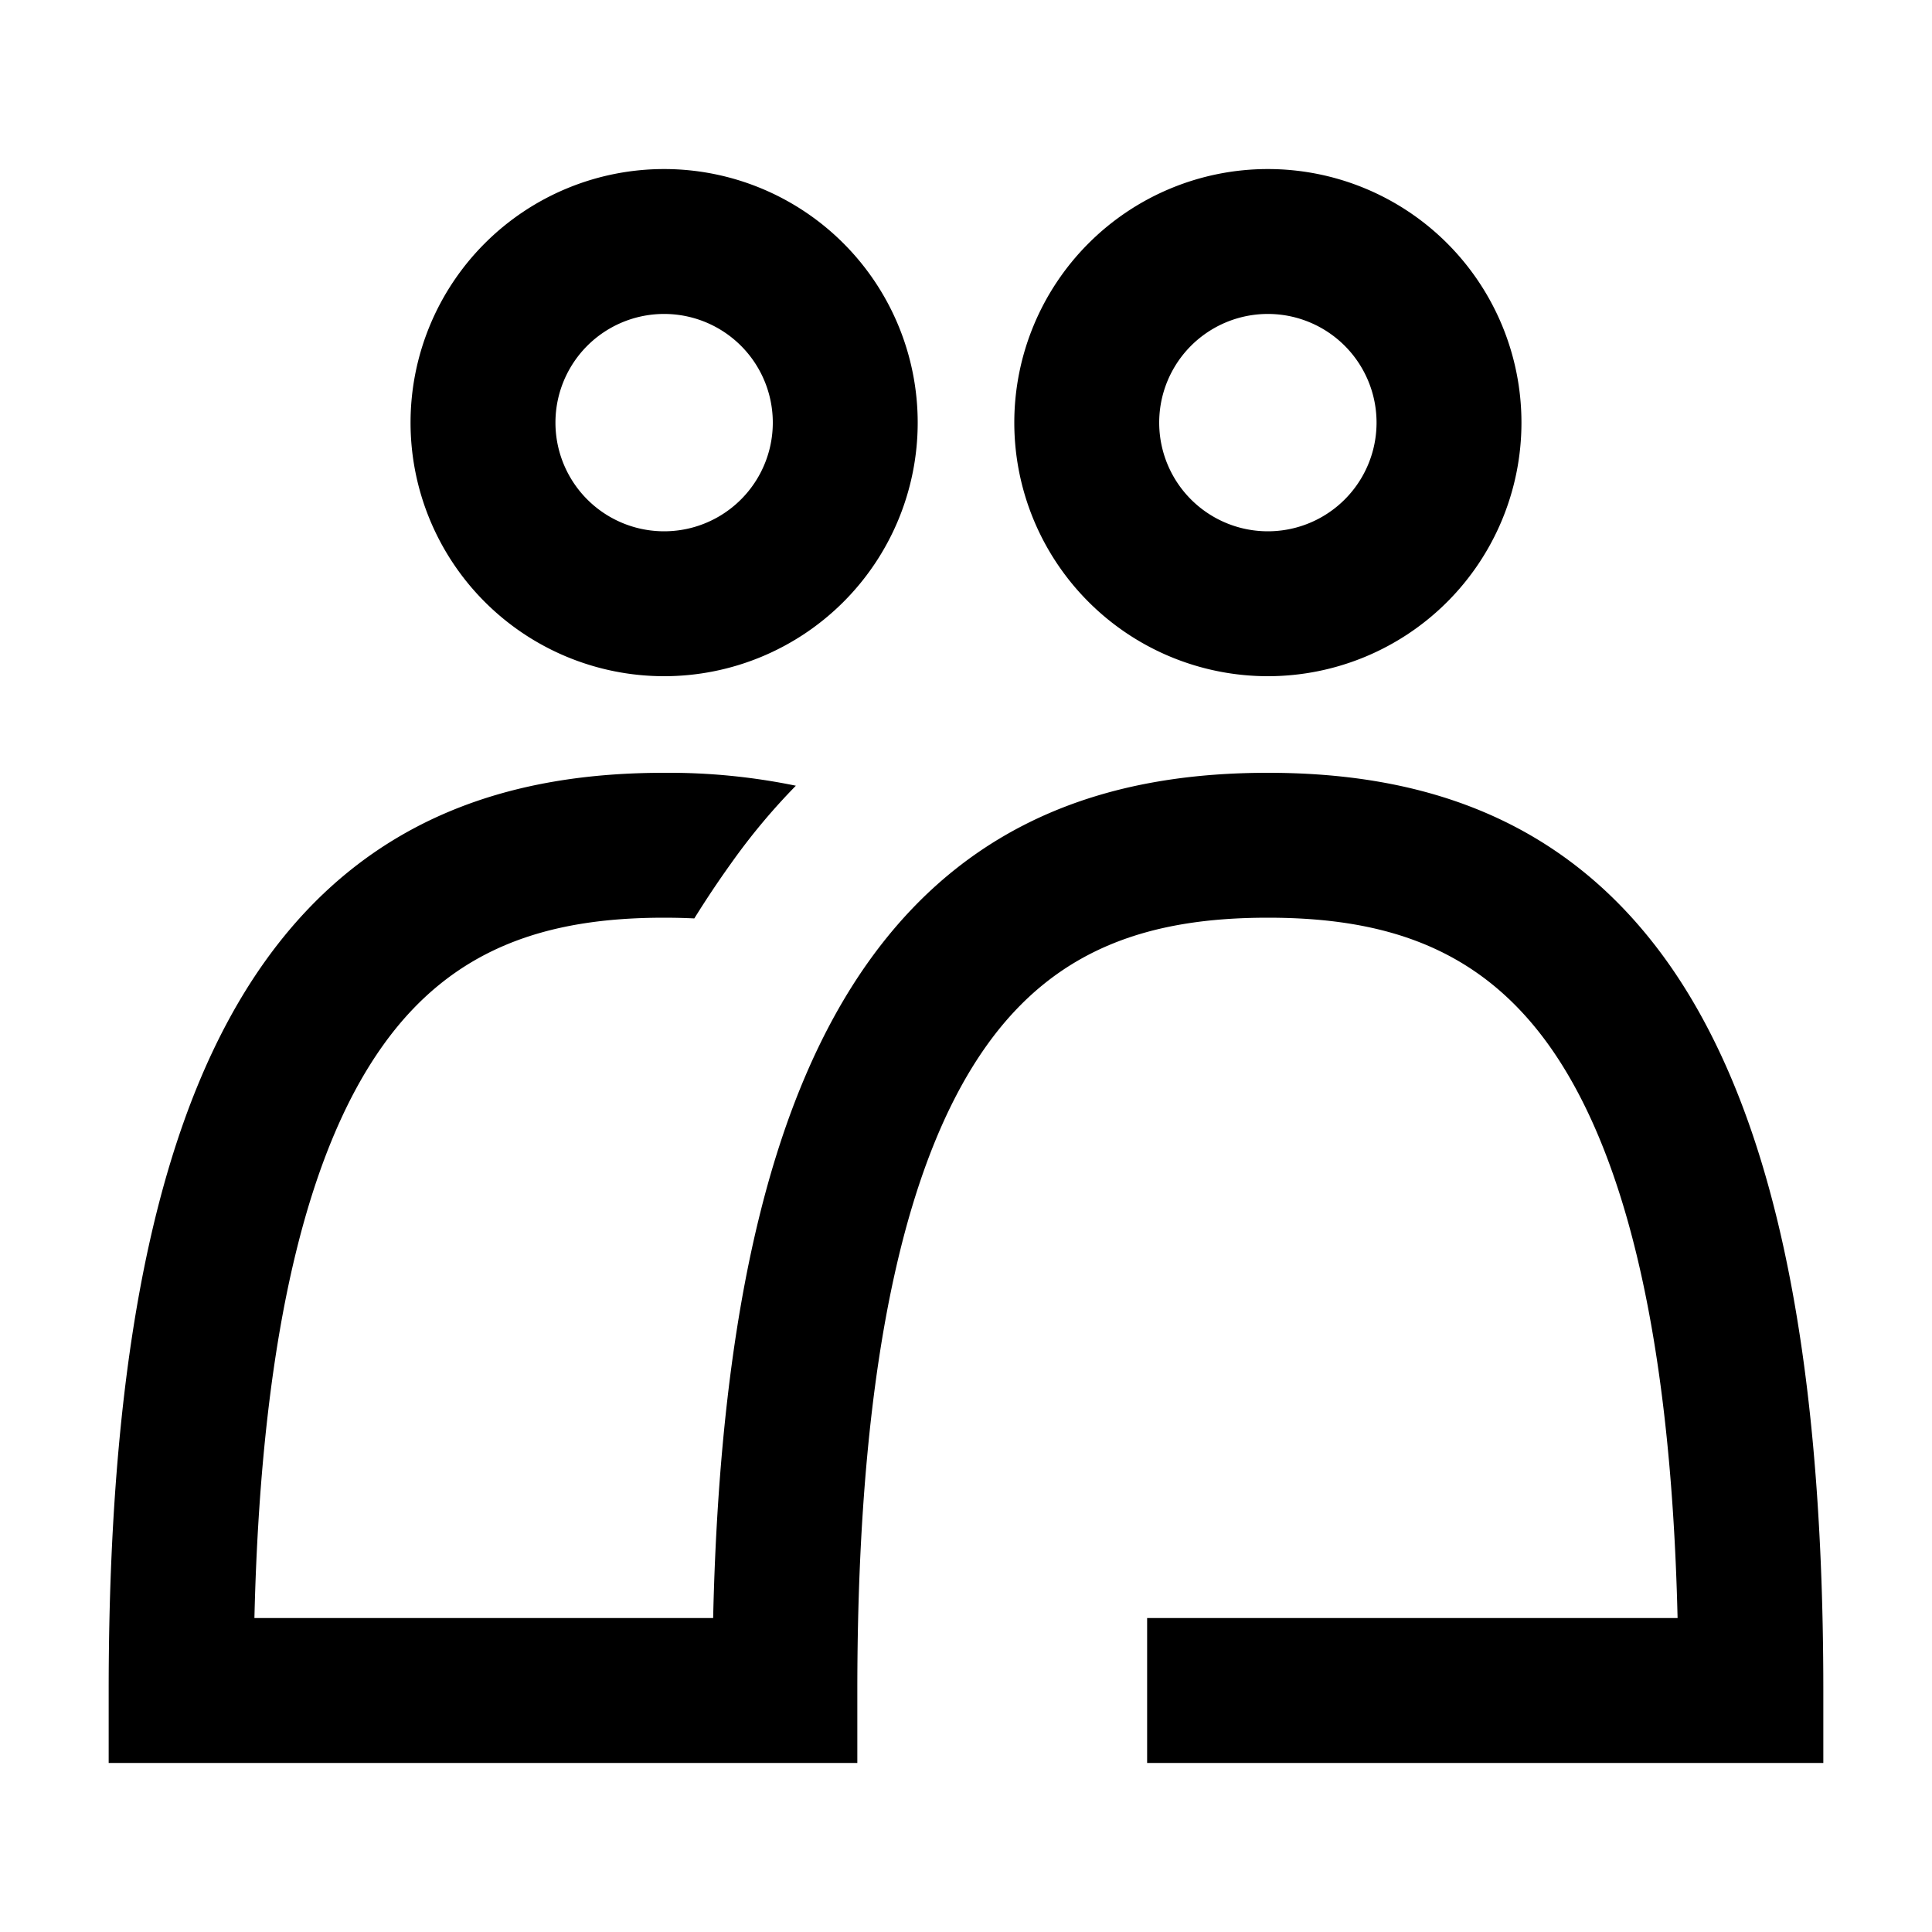
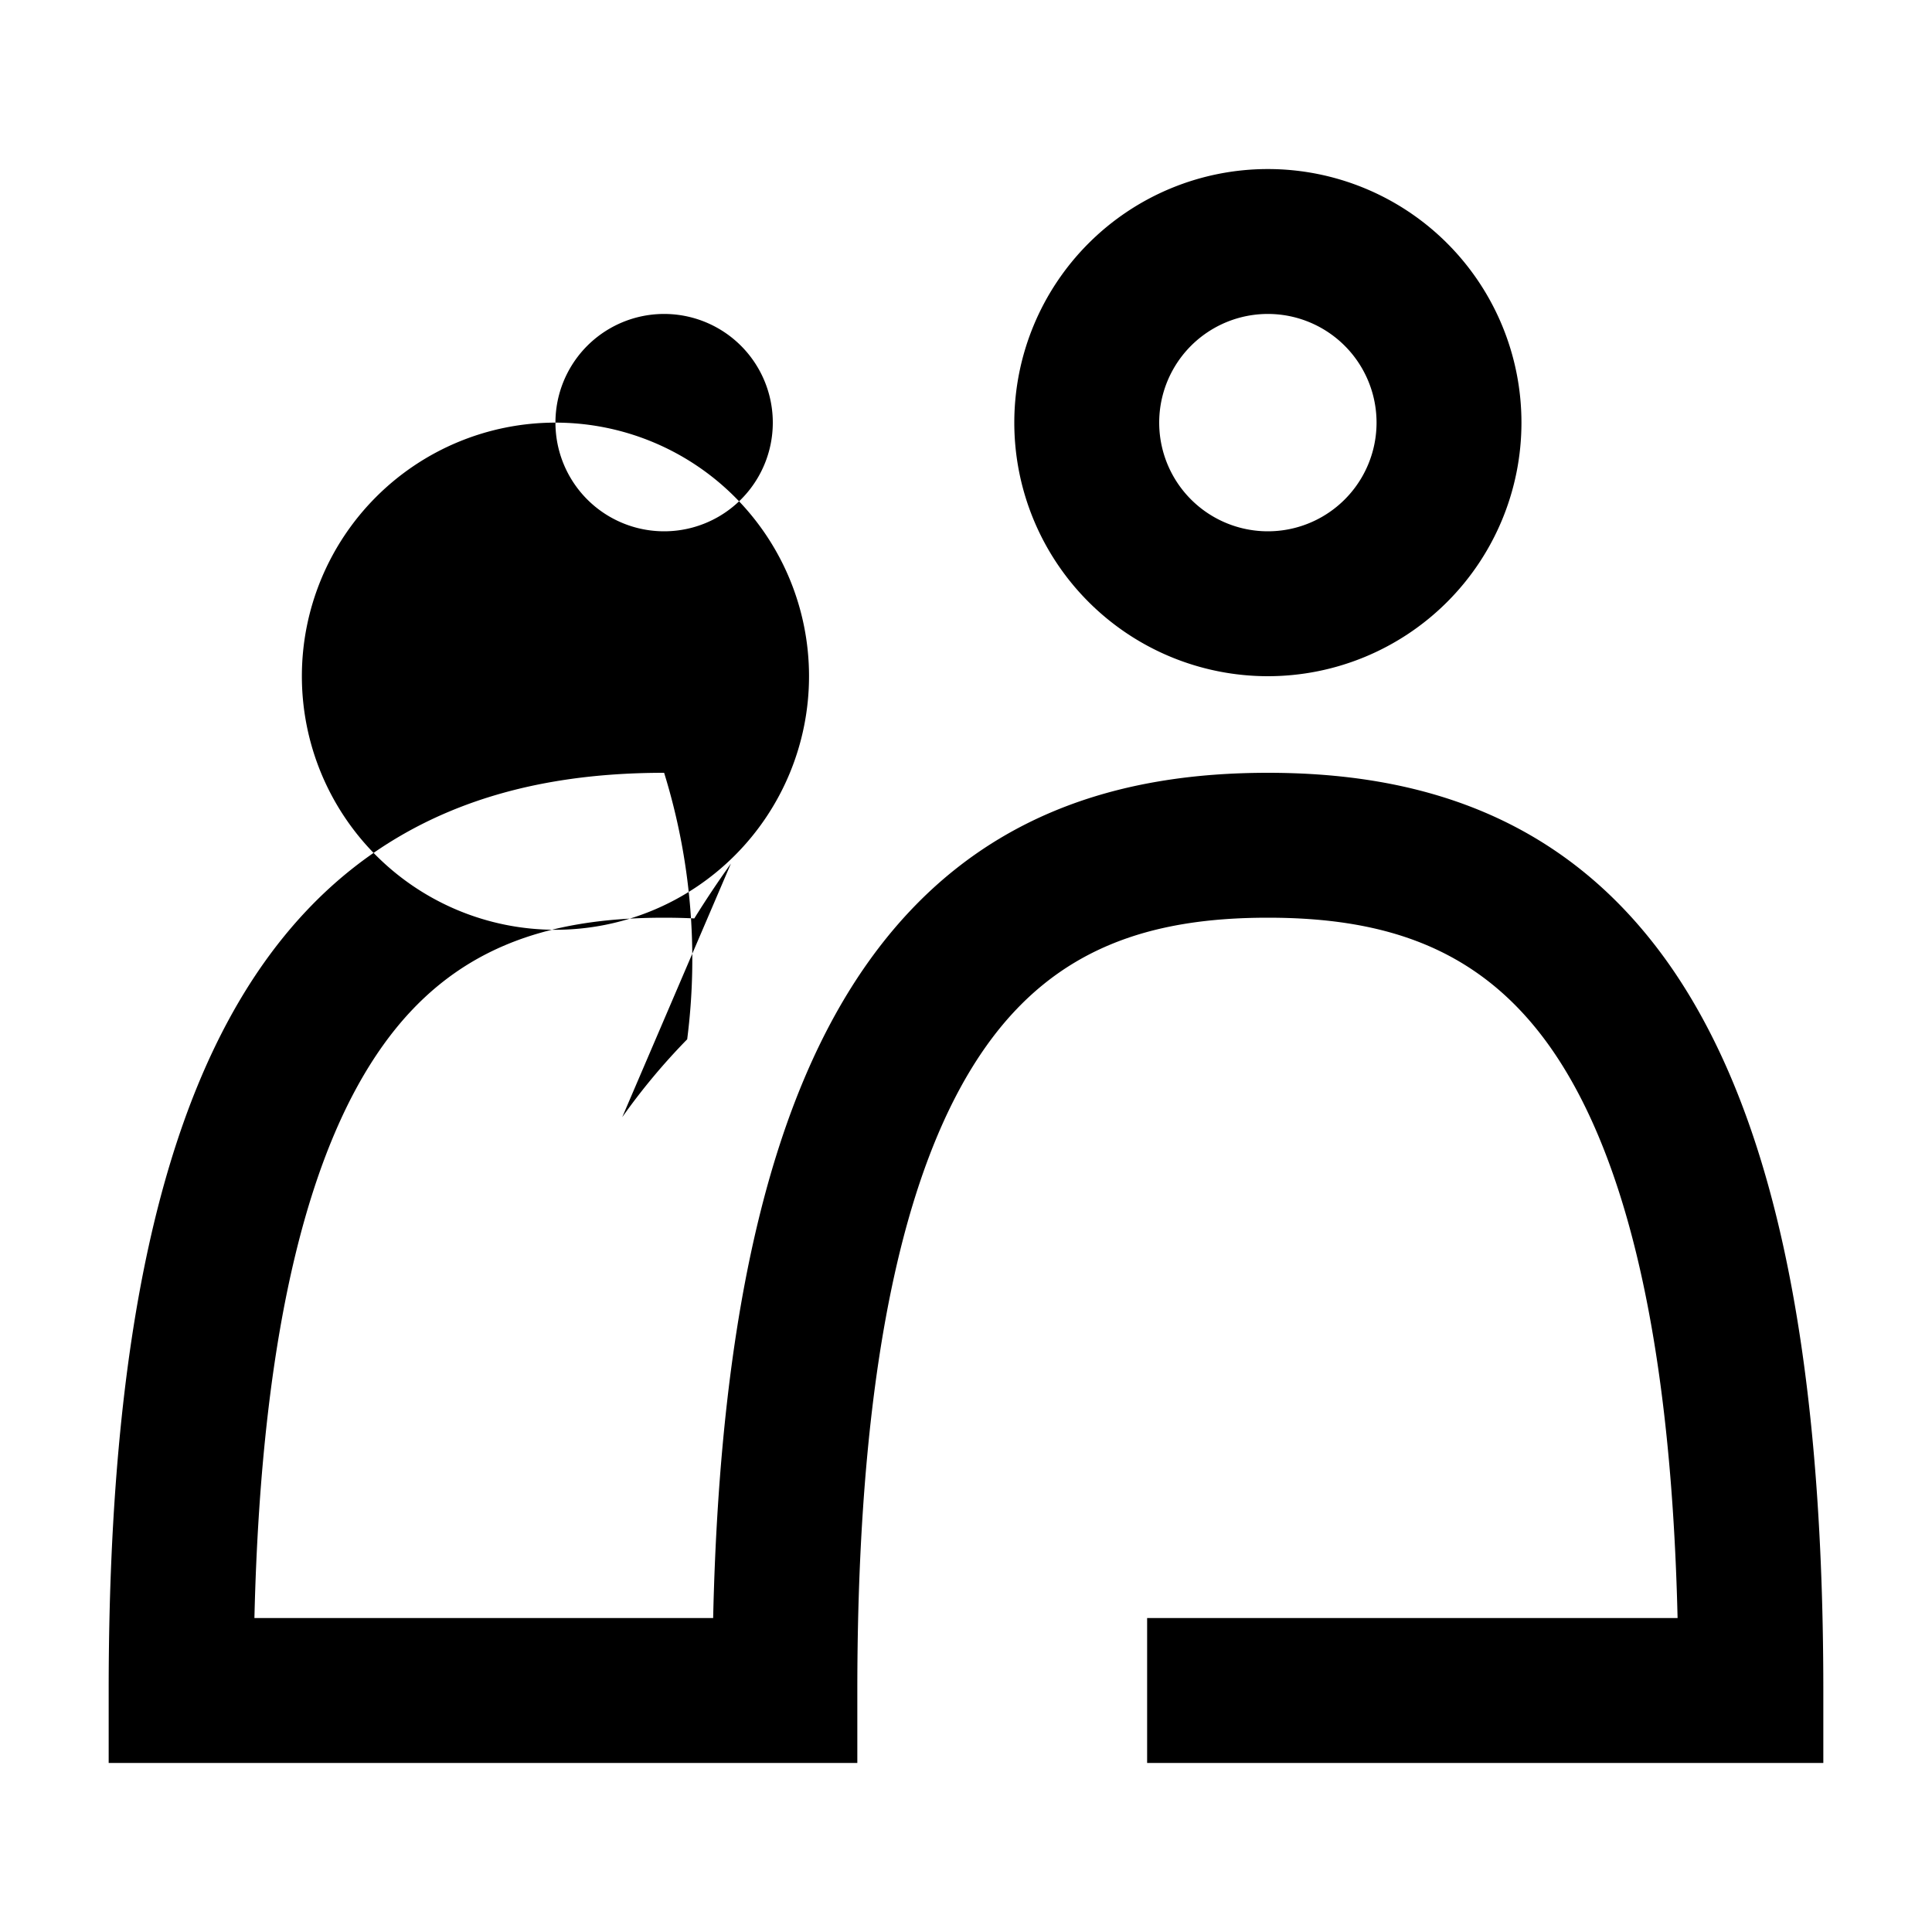
<svg xmlns="http://www.w3.org/2000/svg" width="16" height="16" fill="none" viewBox="0 0 16 16">
-   <path fill="currentColor" fill-rule="evenodd" d="M10.5 2.6a.9.9 0 1 0 0 1.8.9.9 0 0 0 0-1.8Zm-2.1.9a2.1 2.1 0 1 1 4.2 0 2.1 2.1 0 0 1-4.2 0Zm-3.8 0a.9.9 0 1 1 1.8 0 .9.9 0 0 1-1.8 0Zm.9-2.1a2.1 2.1 0 1 0 0 4.2 2.1 2.1 0 0 0 0-4.2Zm.553 5.752c.17-.24.35-.453.538-.645A5.216 5.216 0 0 0 5.5 6.4c-1.21 0-2.43.333-3.307 1.564C1.355 9.141.9 11.048.9 14v.6H7.1V14c0-2.881.454-4.475 1.07-5.34.577-.81 1.357-1.06 2.33-1.06.972 0 1.752.25 2.33 1.06.571.803 1.004 2.234 1.063 4.74H9.5v1.2h5.6V14c0-2.952-.455-4.859-1.293-6.036C12.929 6.733 11.709 6.4 10.5 6.4c-1.21 0-2.43.333-3.307 1.564-.78 1.095-1.228 2.822-1.287 5.436H2.107c.059-2.506.491-3.937 1.063-4.74.577-.81 1.357-1.06 2.33-1.06.085 0 .169.002.25.006a8.29 8.29 0 0 1 .303-.454Z" clip-rule="evenodd" />
+   <path fill="currentColor" fill-rule="evenodd" d="M10.5 2.6a.9.9 0 1 0 0 1.8.9.9 0 0 0 0-1.8Zm-2.1.9a2.1 2.1 0 1 1 4.2 0 2.1 2.1 0 0 1-4.2 0Zm-3.8 0a.9.9 0 1 1 1.8 0 .9.9 0 0 1-1.8 0Za2.1 2.1 0 1 0 0 4.2 2.1 2.1 0 0 0 0-4.2Zm.553 5.752c.17-.24.35-.453.538-.645A5.216 5.216 0 0 0 5.5 6.4c-1.21 0-2.43.333-3.307 1.564C1.355 9.141.9 11.048.9 14v.6H7.1V14c0-2.881.454-4.475 1.07-5.34.577-.81 1.357-1.06 2.33-1.06.972 0 1.752.25 2.33 1.06.571.803 1.004 2.234 1.063 4.74H9.5v1.2h5.6V14c0-2.952-.455-4.859-1.293-6.036C12.929 6.733 11.709 6.4 10.5 6.4c-1.21 0-2.43.333-3.307 1.564-.78 1.095-1.228 2.822-1.287 5.436H2.107c.059-2.506.491-3.937 1.063-4.74.577-.81 1.357-1.06 2.33-1.06.085 0 .169.002.25.006a8.29 8.29 0 0 1 .303-.454Z" clip-rule="evenodd" />
</svg>